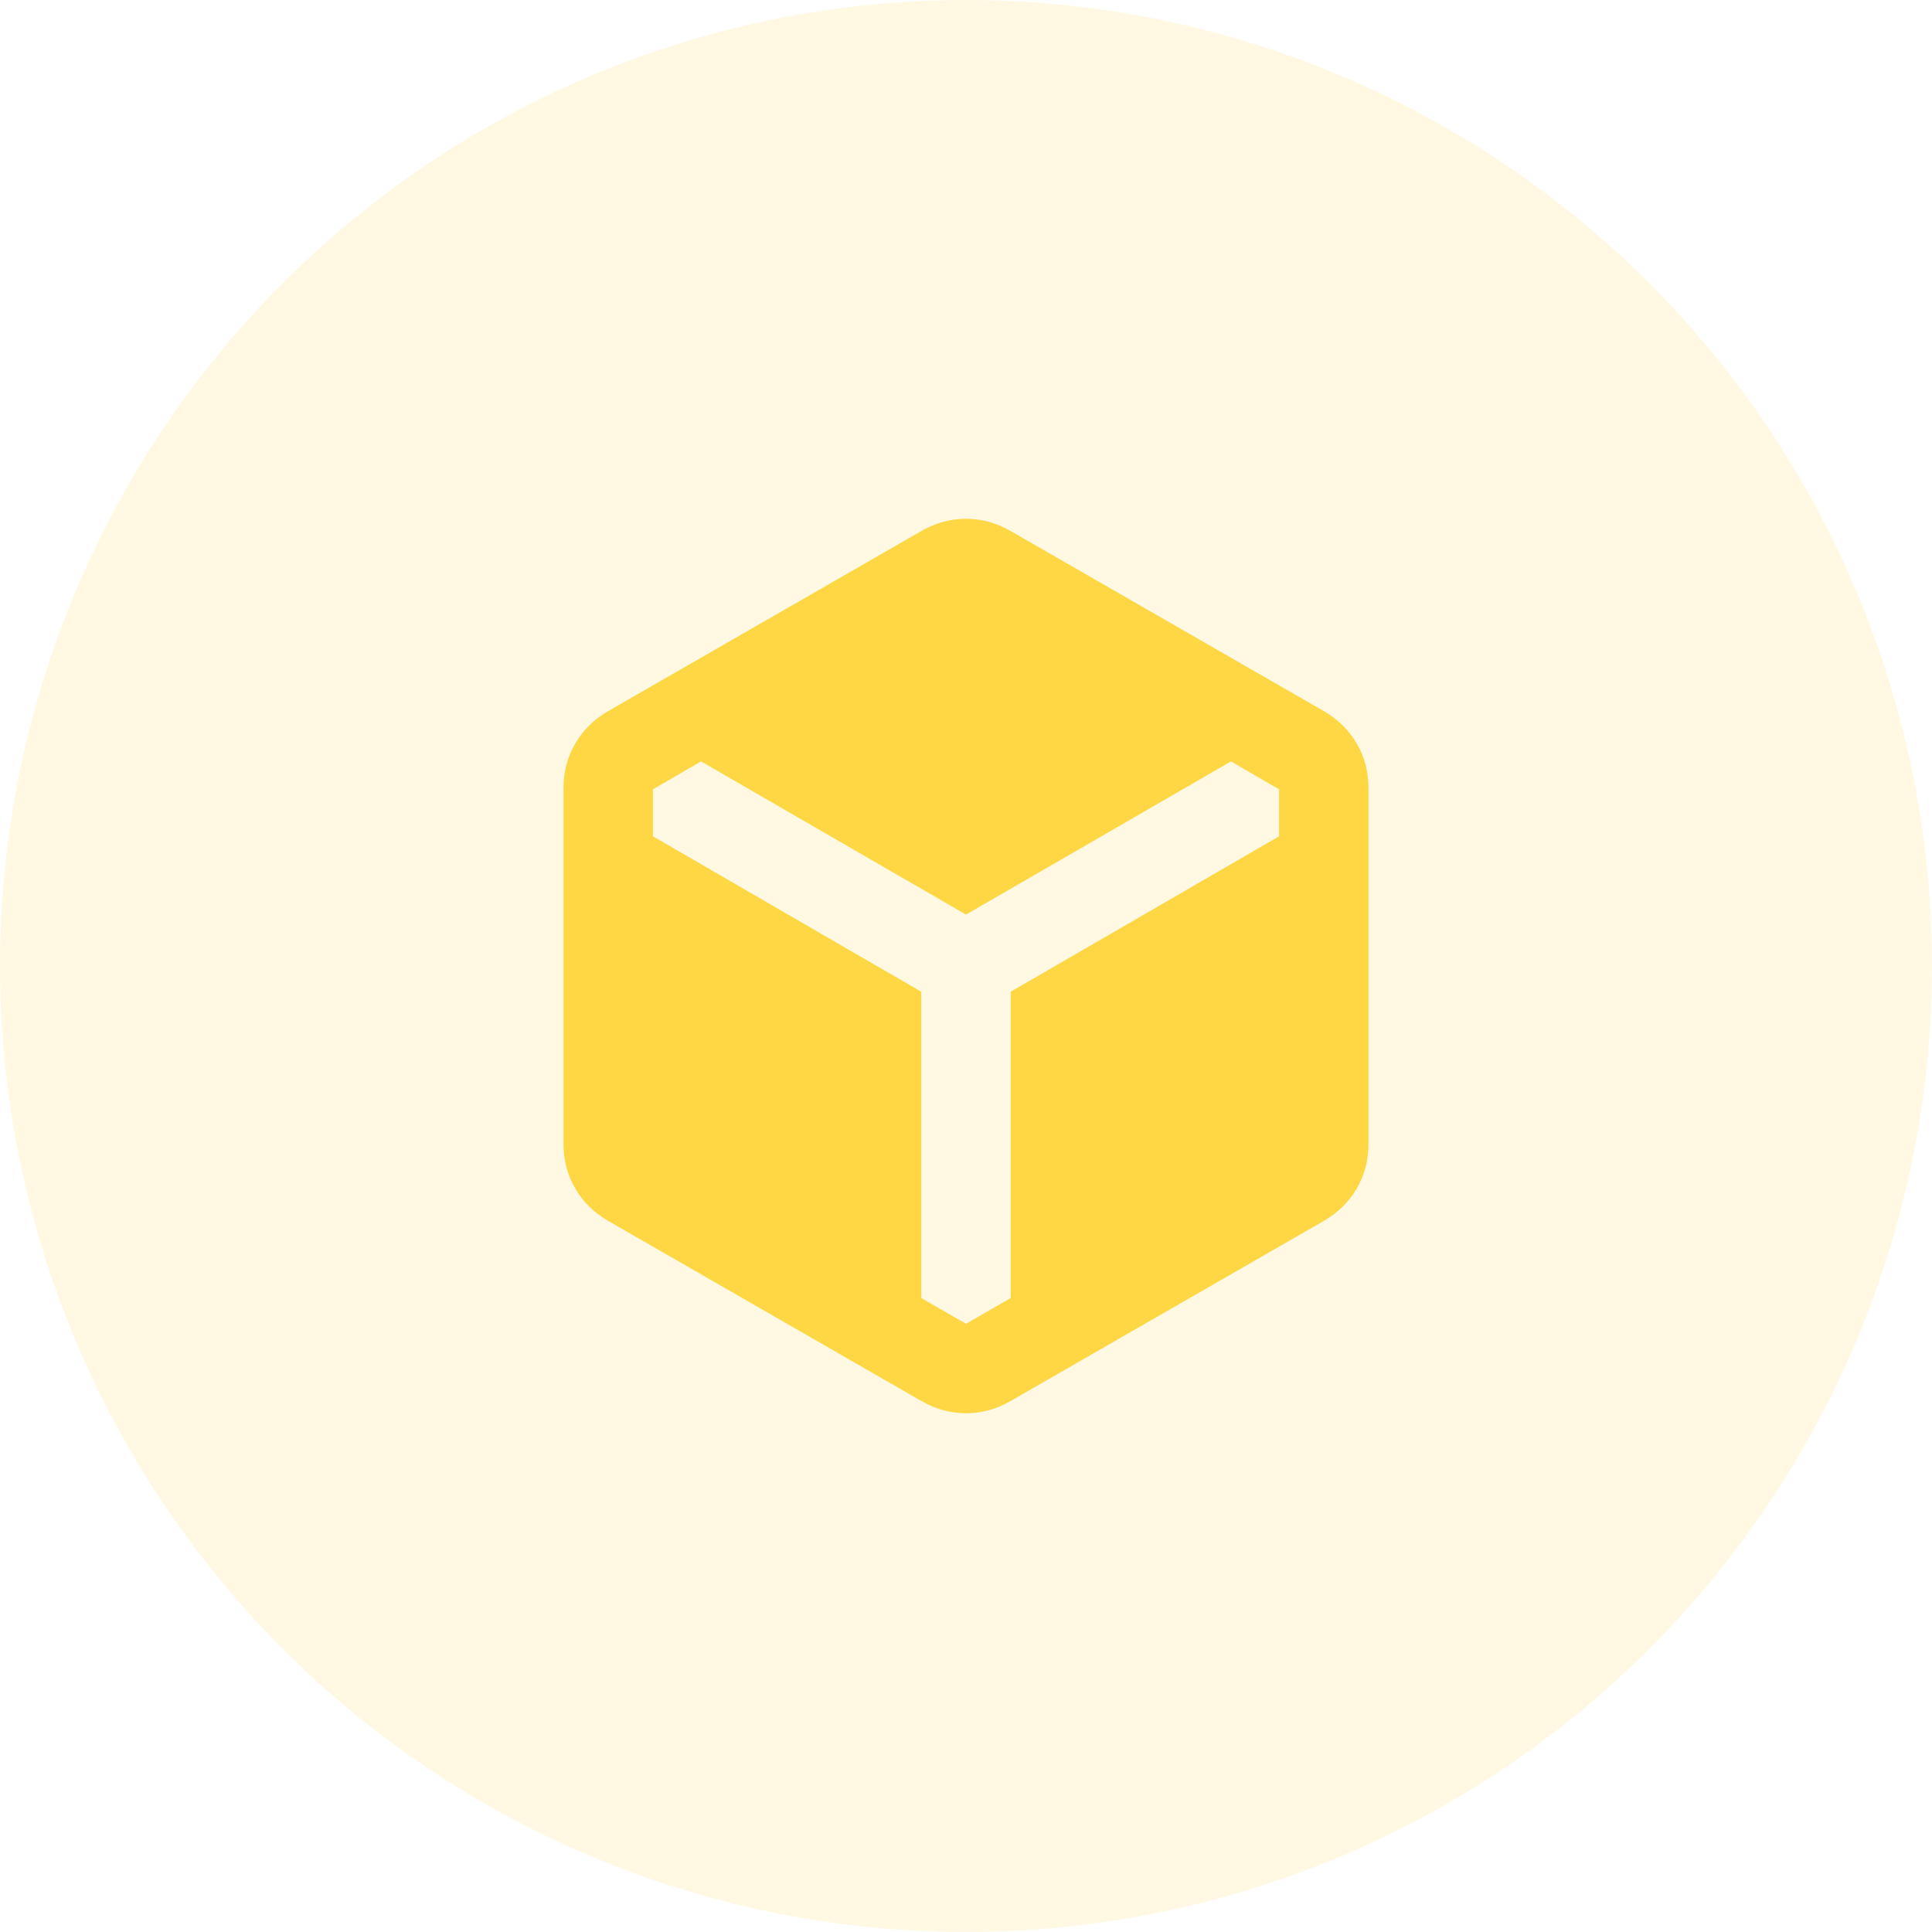
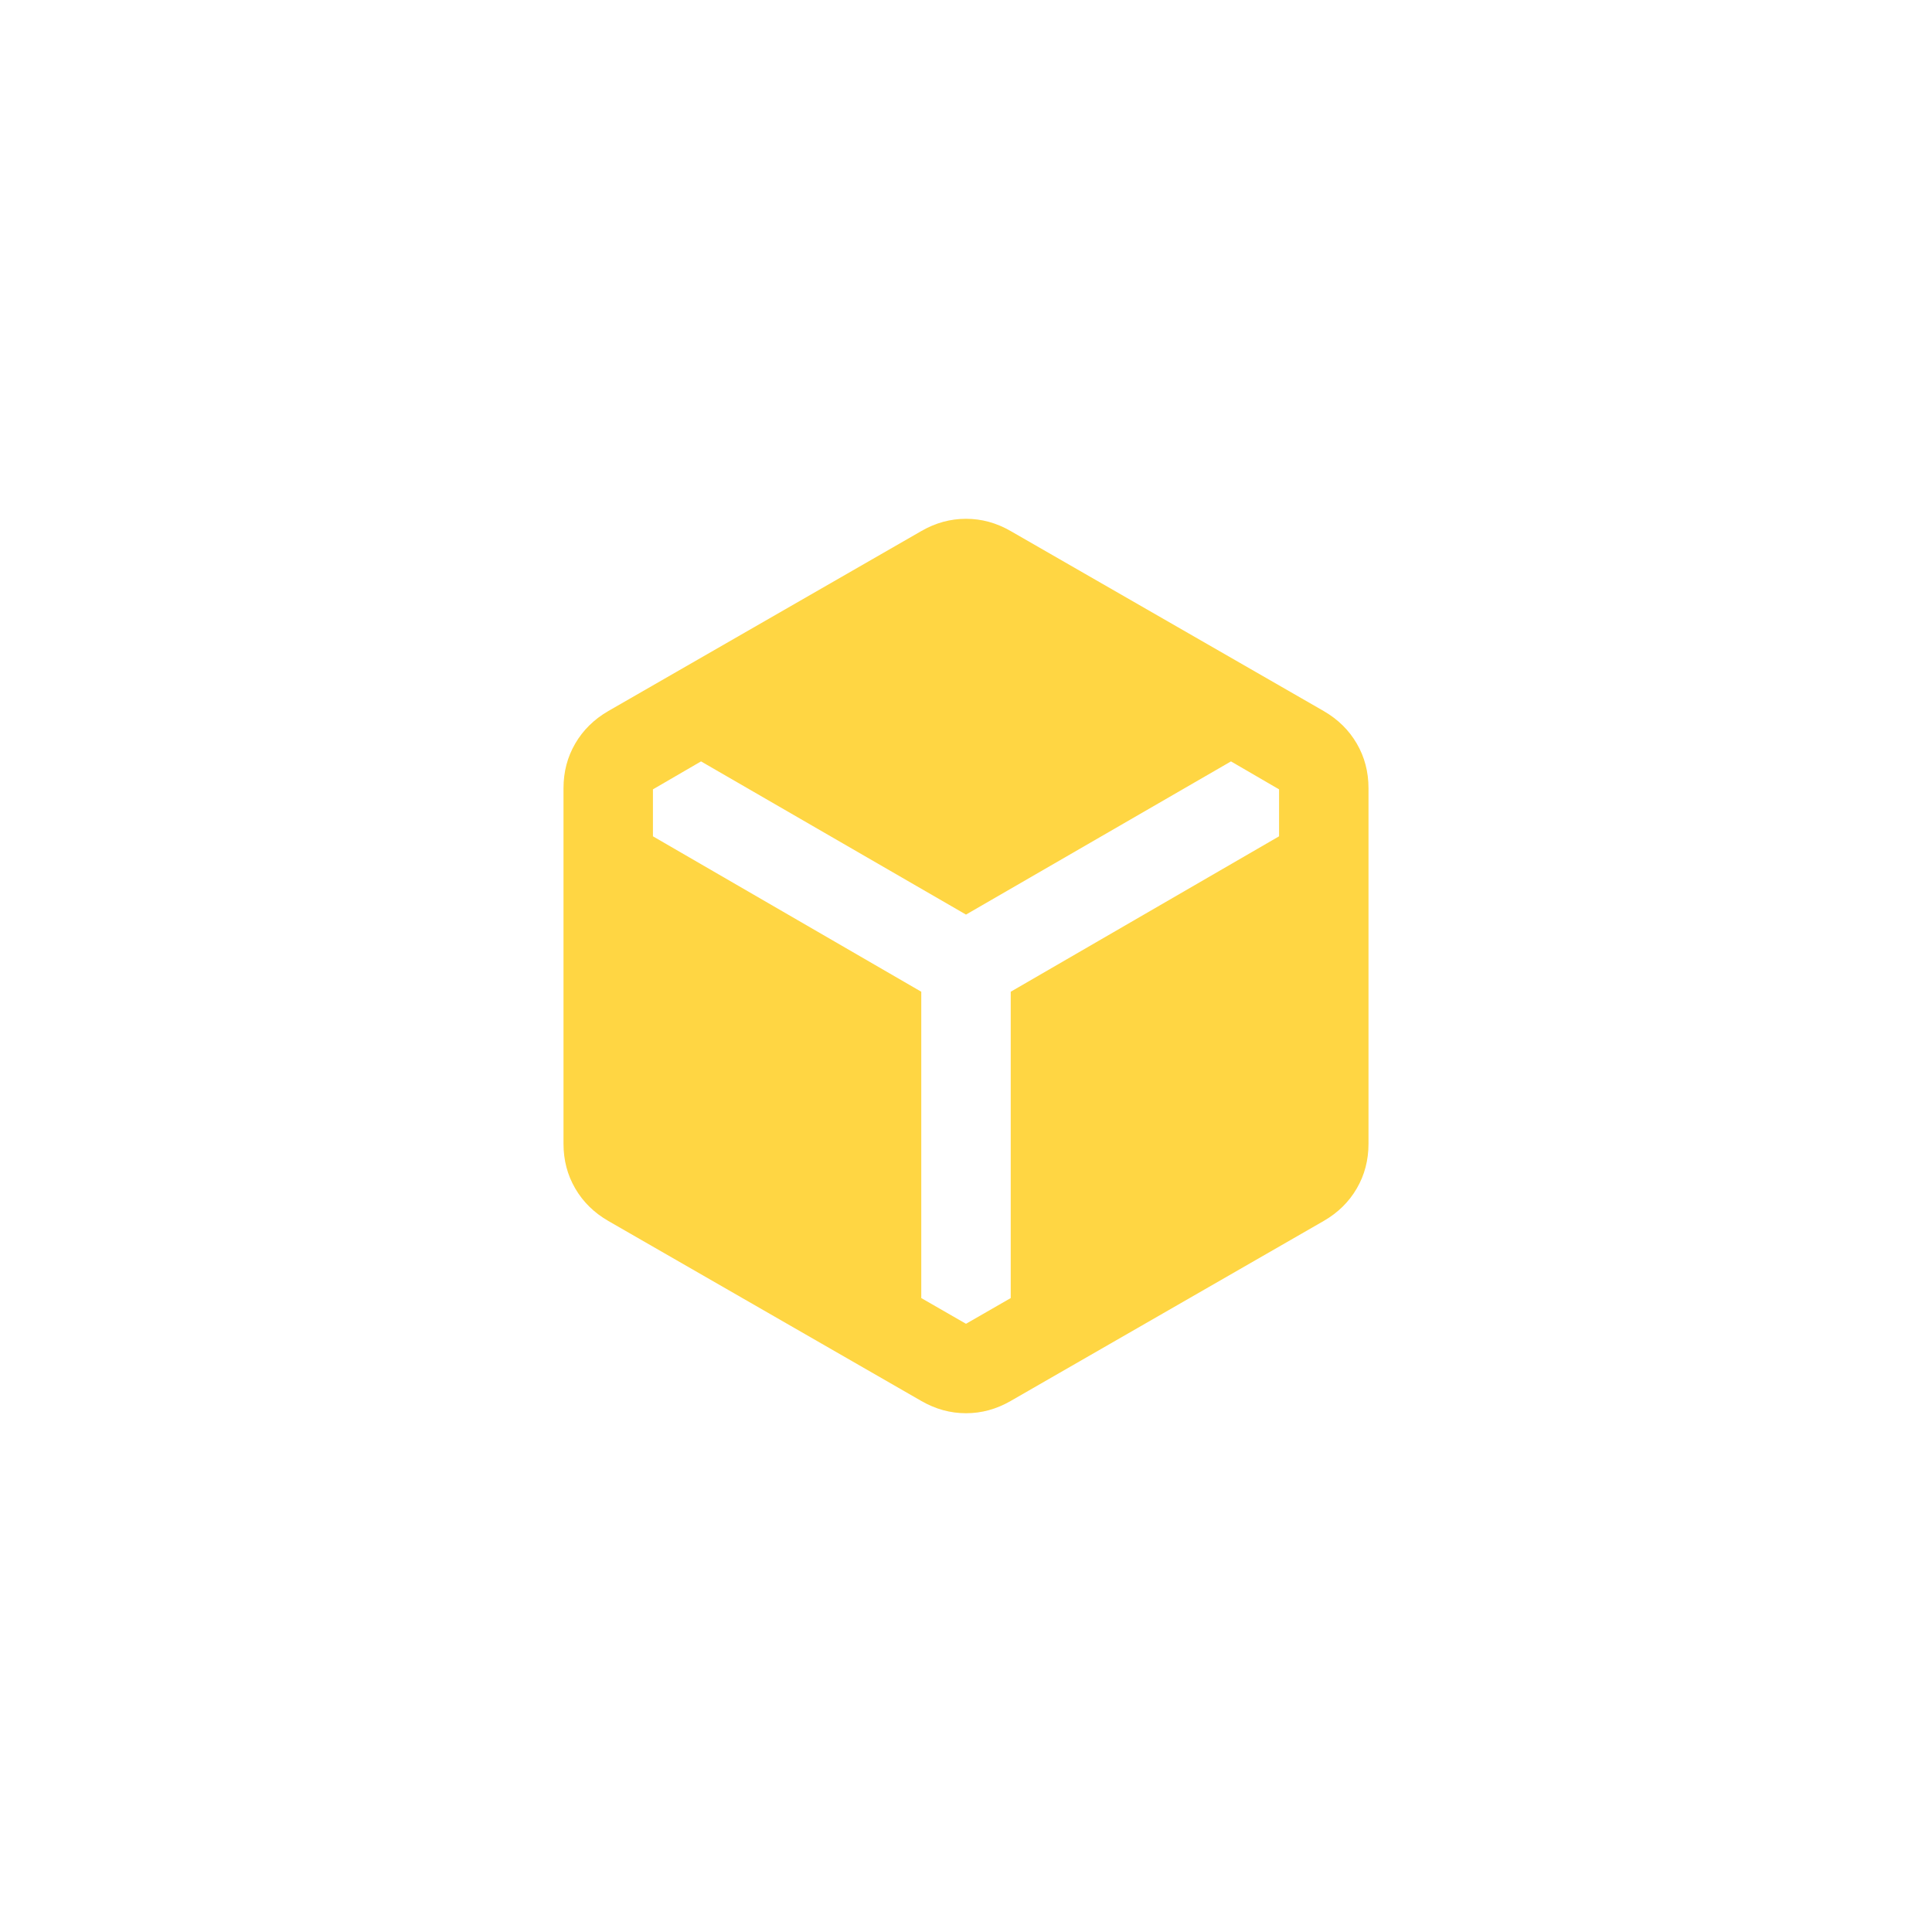
<svg xmlns="http://www.w3.org/2000/svg" width="72" height="72" viewBox="0 0 72 72" fill="none">
-   <circle cx="36" cy="36" r="36" fill="#FFD643" fill-opacity="0.15" />
  <path d="M34.333 52.209L22.667 45.5C22.139 45.195 21.729 44.792 21.438 44.292C21.146 43.792 21 43.236 21 42.625V29.375C21 28.764 21.146 28.209 21.438 27.709C21.729 27.209 22.139 26.806 22.667 26.5L34.333 19.792C34.861 19.486 35.417 19.334 36 19.334C36.583 19.334 37.139 19.486 37.667 19.792L49.333 26.5C49.861 26.806 50.271 27.209 50.562 27.709C50.854 28.209 51 28.764 51 29.375V42.625C51 43.236 50.854 43.792 50.562 44.292C50.271 44.792 49.861 45.195 49.333 45.5L37.667 52.209C37.139 52.514 36.583 52.667 36 52.667C35.417 52.667 34.861 52.514 34.333 52.209ZM34.333 36.959V48.375L36 49.334L37.667 48.375V36.959L47.667 31.167V29.417L45.875 28.375L36 34.084L26.125 28.375L24.333 29.417V31.167L34.333 36.959Z" fill="#FFD643" />
</svg>